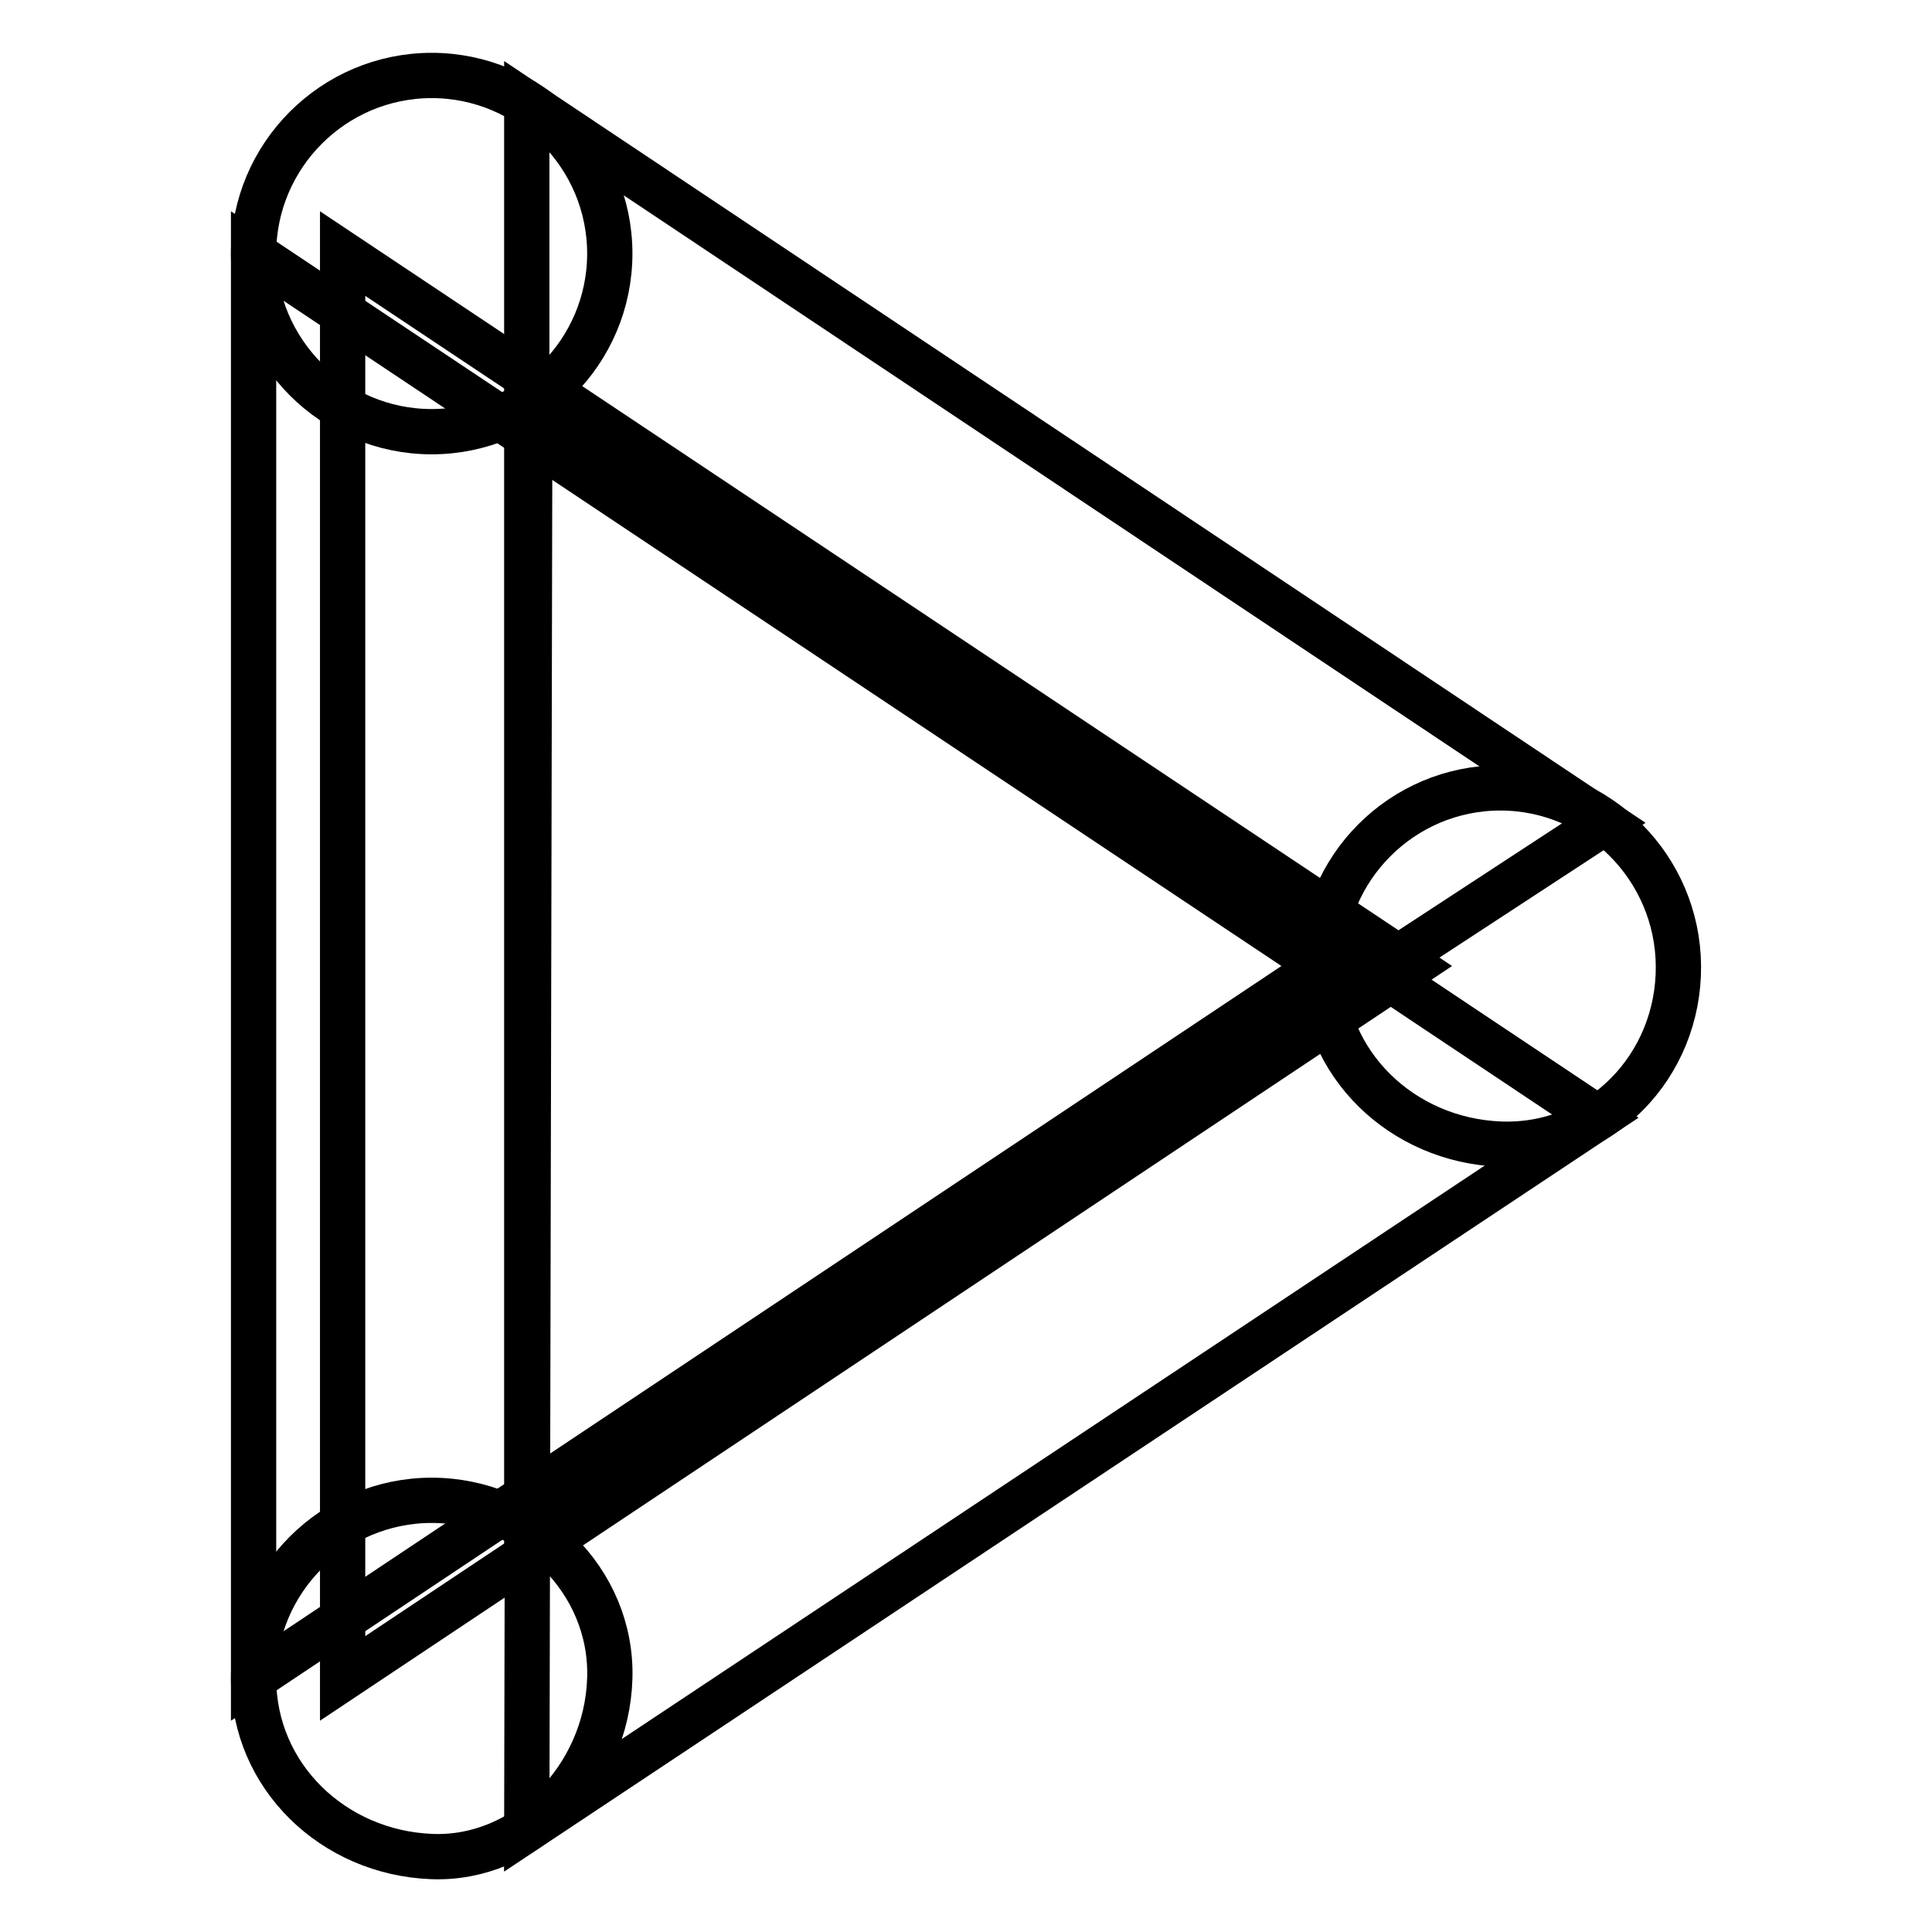
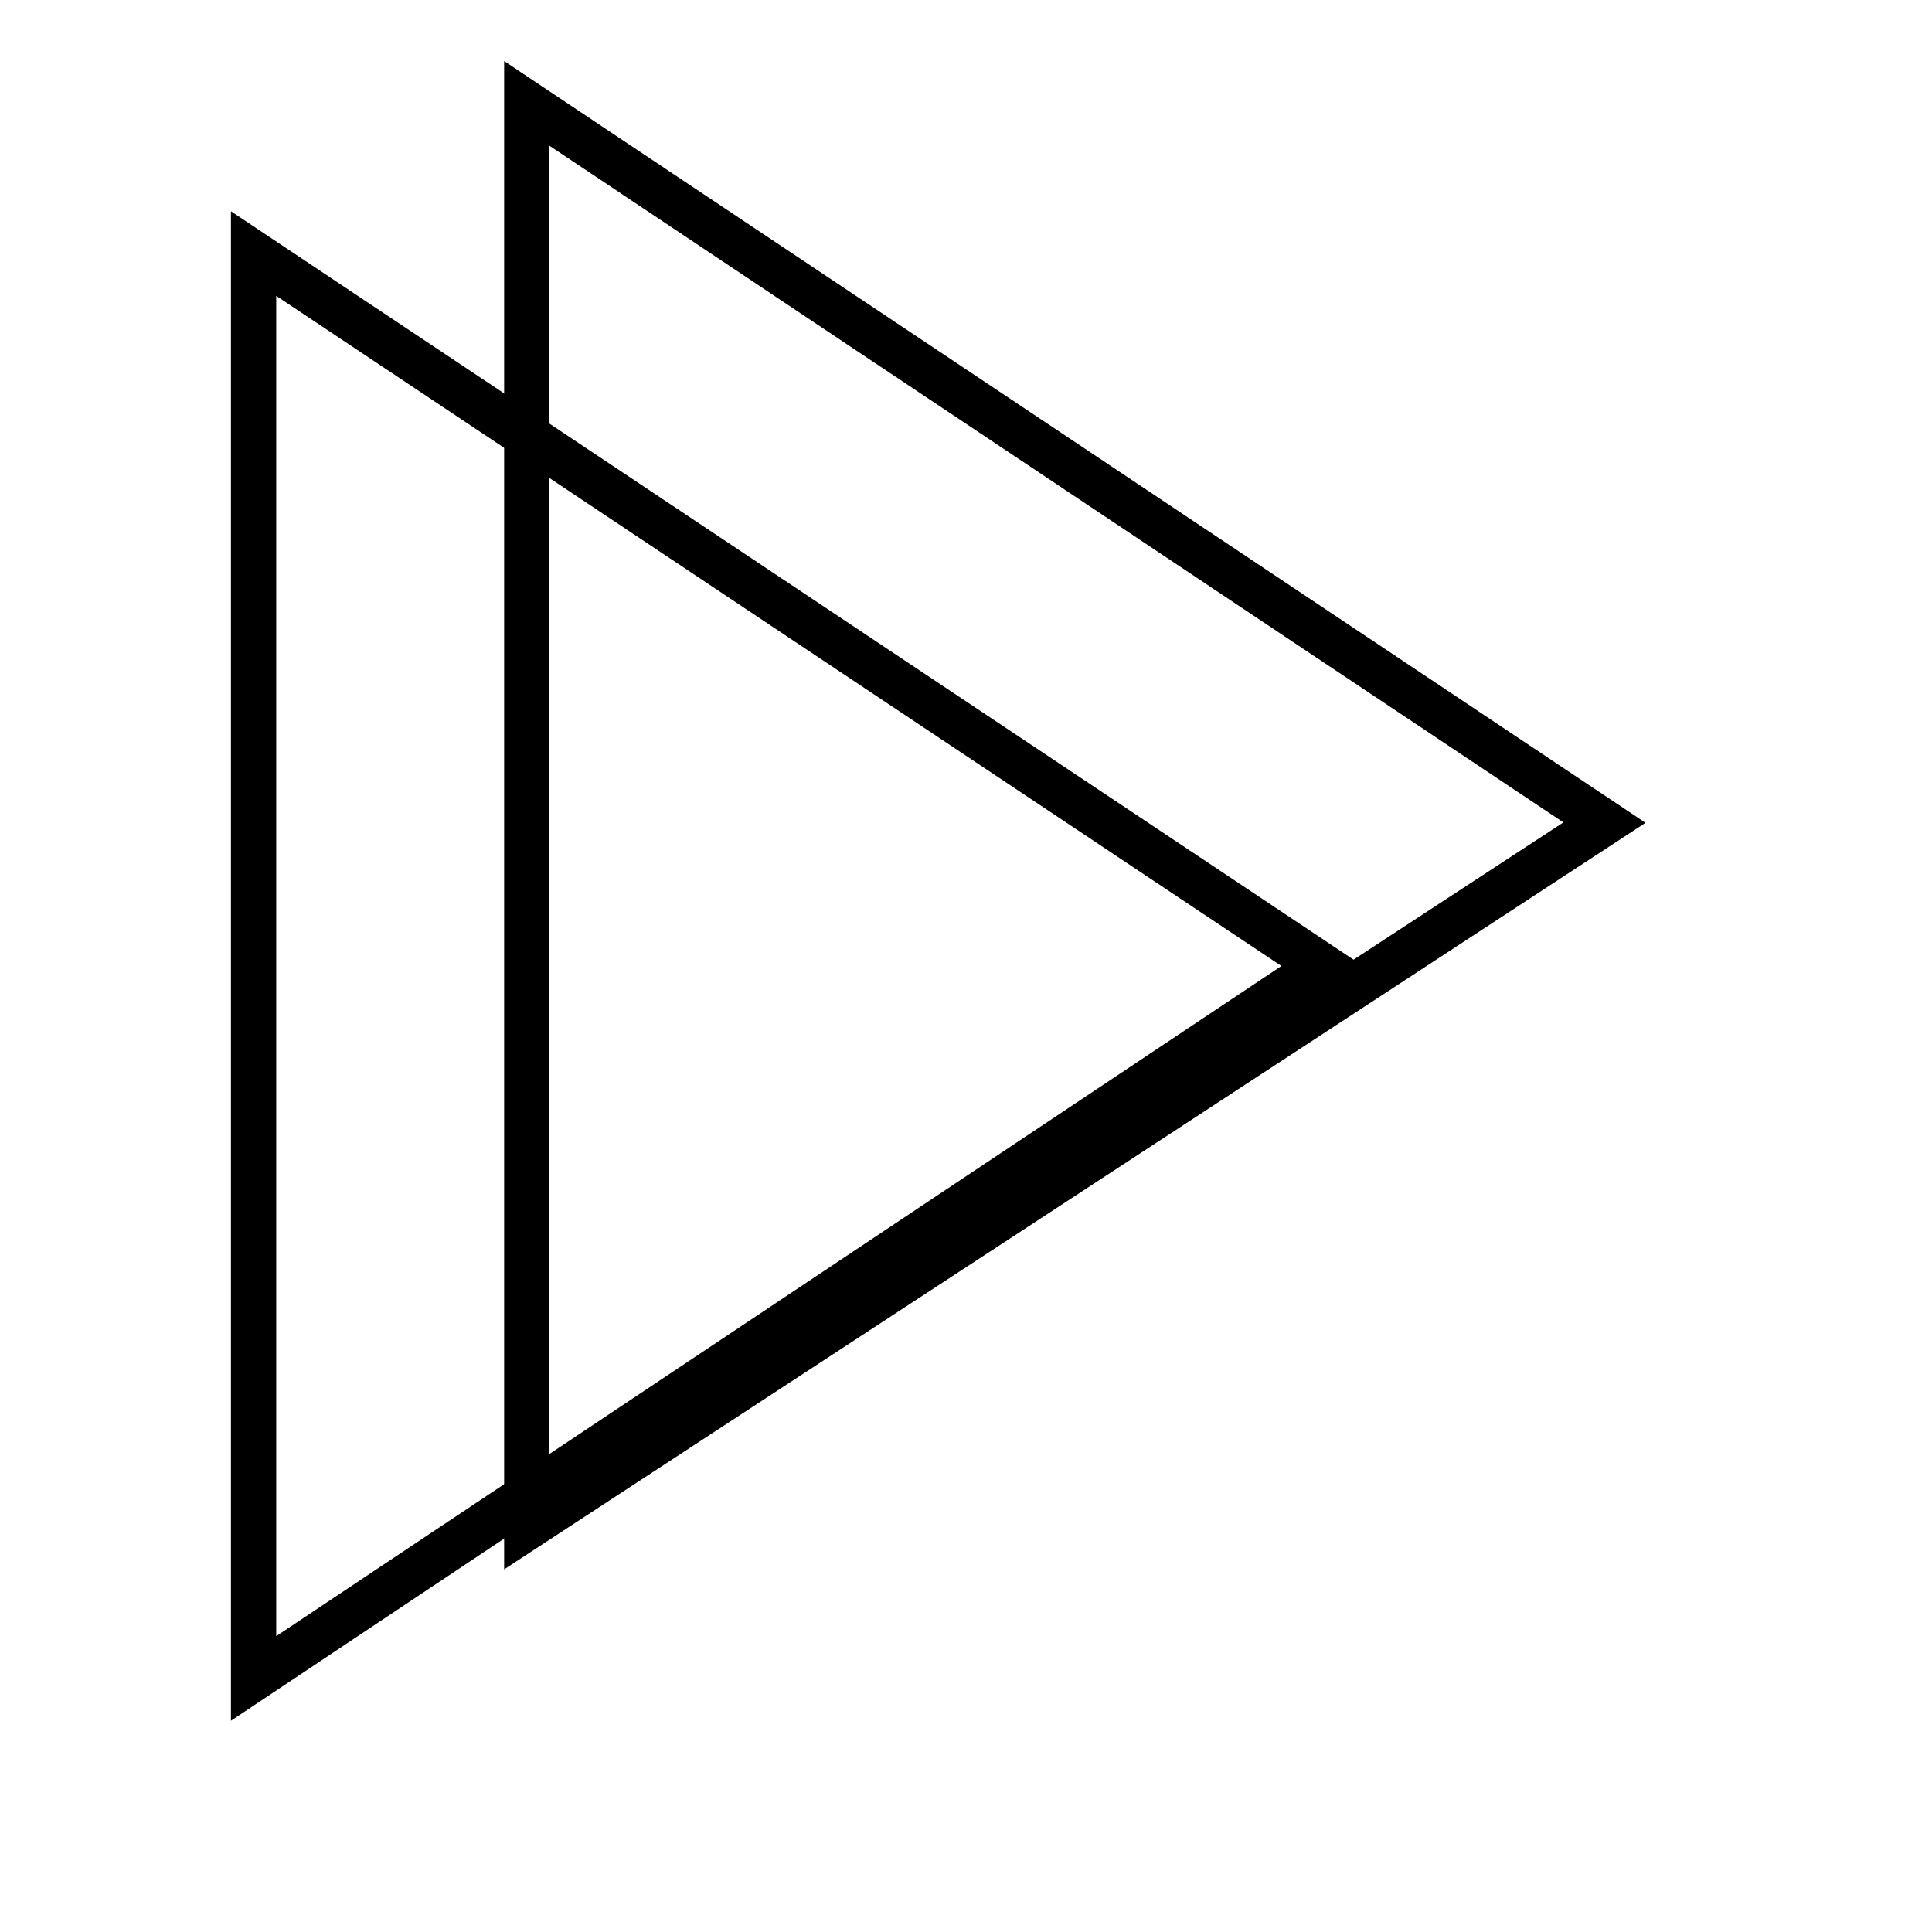
<svg xmlns="http://www.w3.org/2000/svg" version="1.1" x="0px" y="0px" viewBox="0 0 256 256" enable-background="new 0 0 256 256" xml:space="preserve">
  <g>
    <path stroke-width="6" fill-opacity="0" stroke="#000000" d="M33.6,33.6v188.8L175.2,128L33.6,33.6z" />
-     <path stroke-width="6" fill-opacity="0" stroke="#000000" d="M45.4,33.6v188.8L187,128L45.4,33.6z" />
    <path stroke-width="6" fill-opacity="0" stroke="#000000" d="M69.8,13.7v188.7l142.8-93.4L69.8,13.7z" />
-     <path stroke-width="6" fill-opacity="0" stroke="#000000" d="M70.2,53.7l-0.4,188.7l141.9-94.3L70.2,53.7z" />
-     <path stroke-width="6" fill-opacity="0" stroke="#000000" d="M33.6,33.6c0,13,10.6,23.6,23.6,23.6c13,0,23.6-10.6,23.6-23.6c0,0,0,0,0,0c0-13-10.6-23.6-23.6-23.6 C44.2,10,33.6,20.6,33.6,33.6z" />
-     <path stroke-width="6" fill-opacity="0" stroke="#000000" d="M198.8,104.4c-13,0-23.6,10.6-23.6,23.6c0,13,10.6,23.1,23.6,23.6c13.3,0.5,23.7-10.4,23.6-23.6 C222.3,115,211.8,104.4,198.8,104.4z M57.2,198.8c-13,0-23.6,10.6-23.6,23.6c0,13,10.6,23.1,23.6,23.6 c12.4,0.5,23.2-10.4,23.6-23.6C81.2,209.4,70.2,198.8,57.2,198.8z" />
  </g>
</svg>